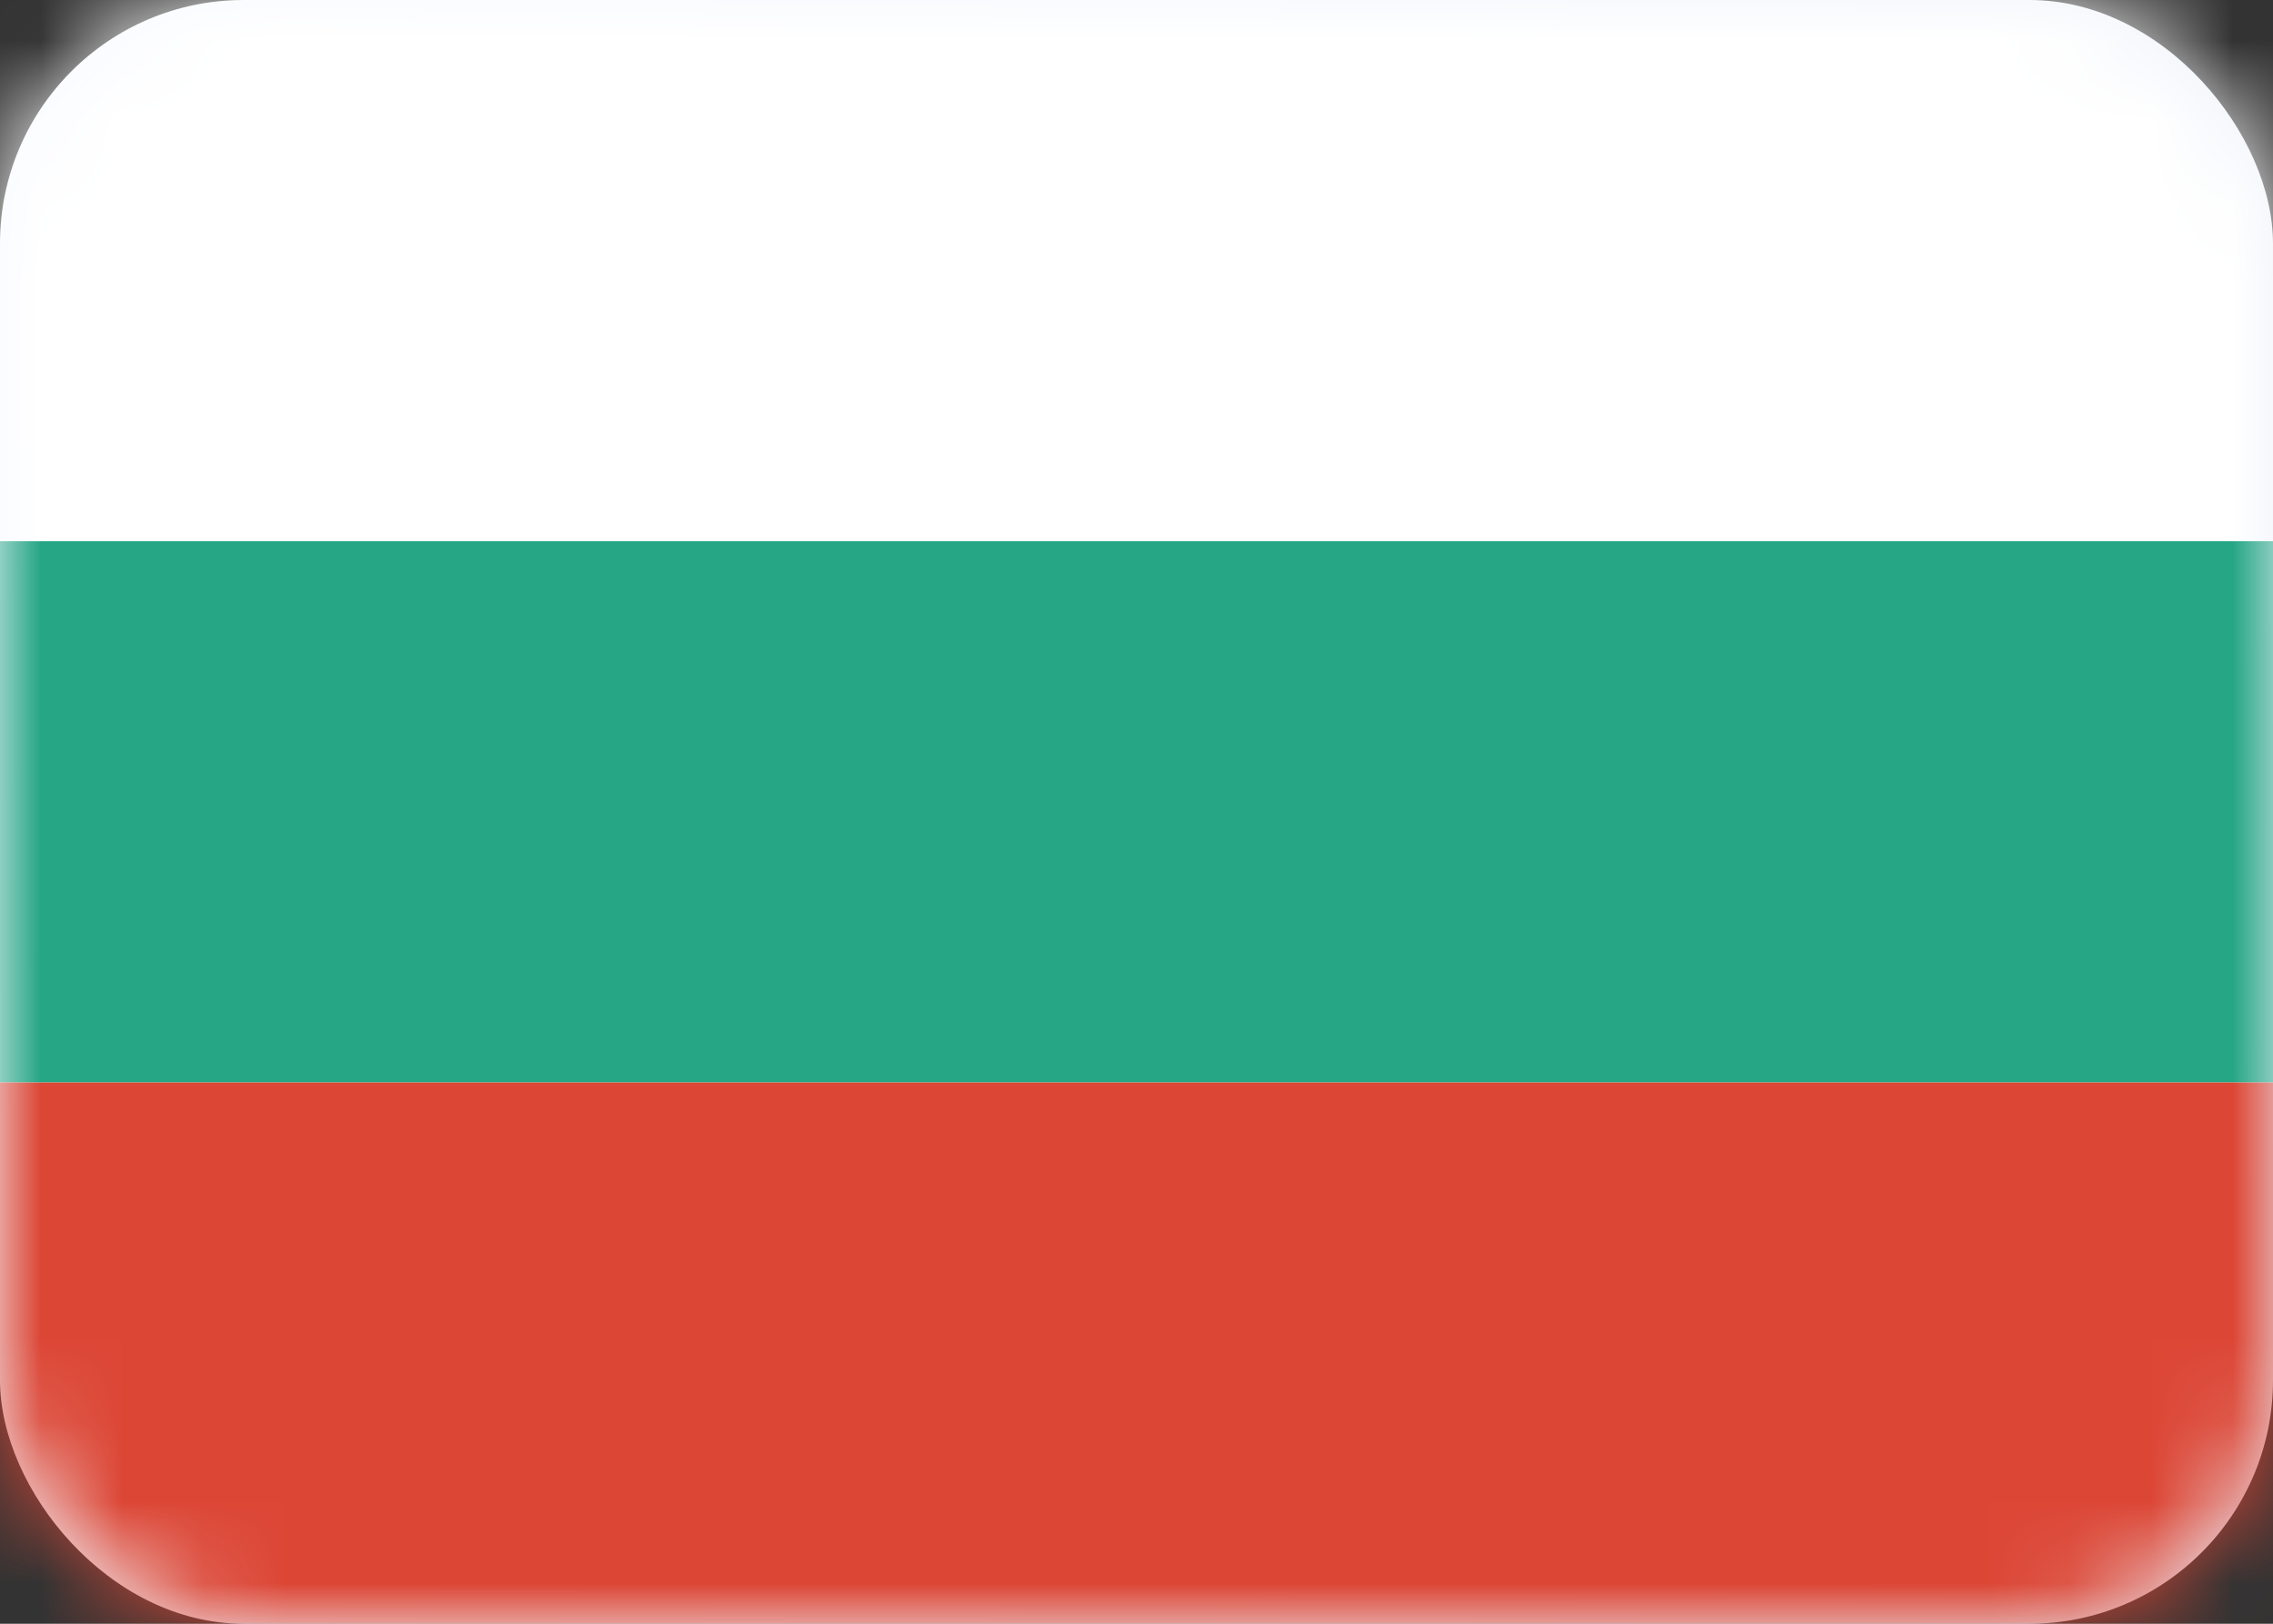
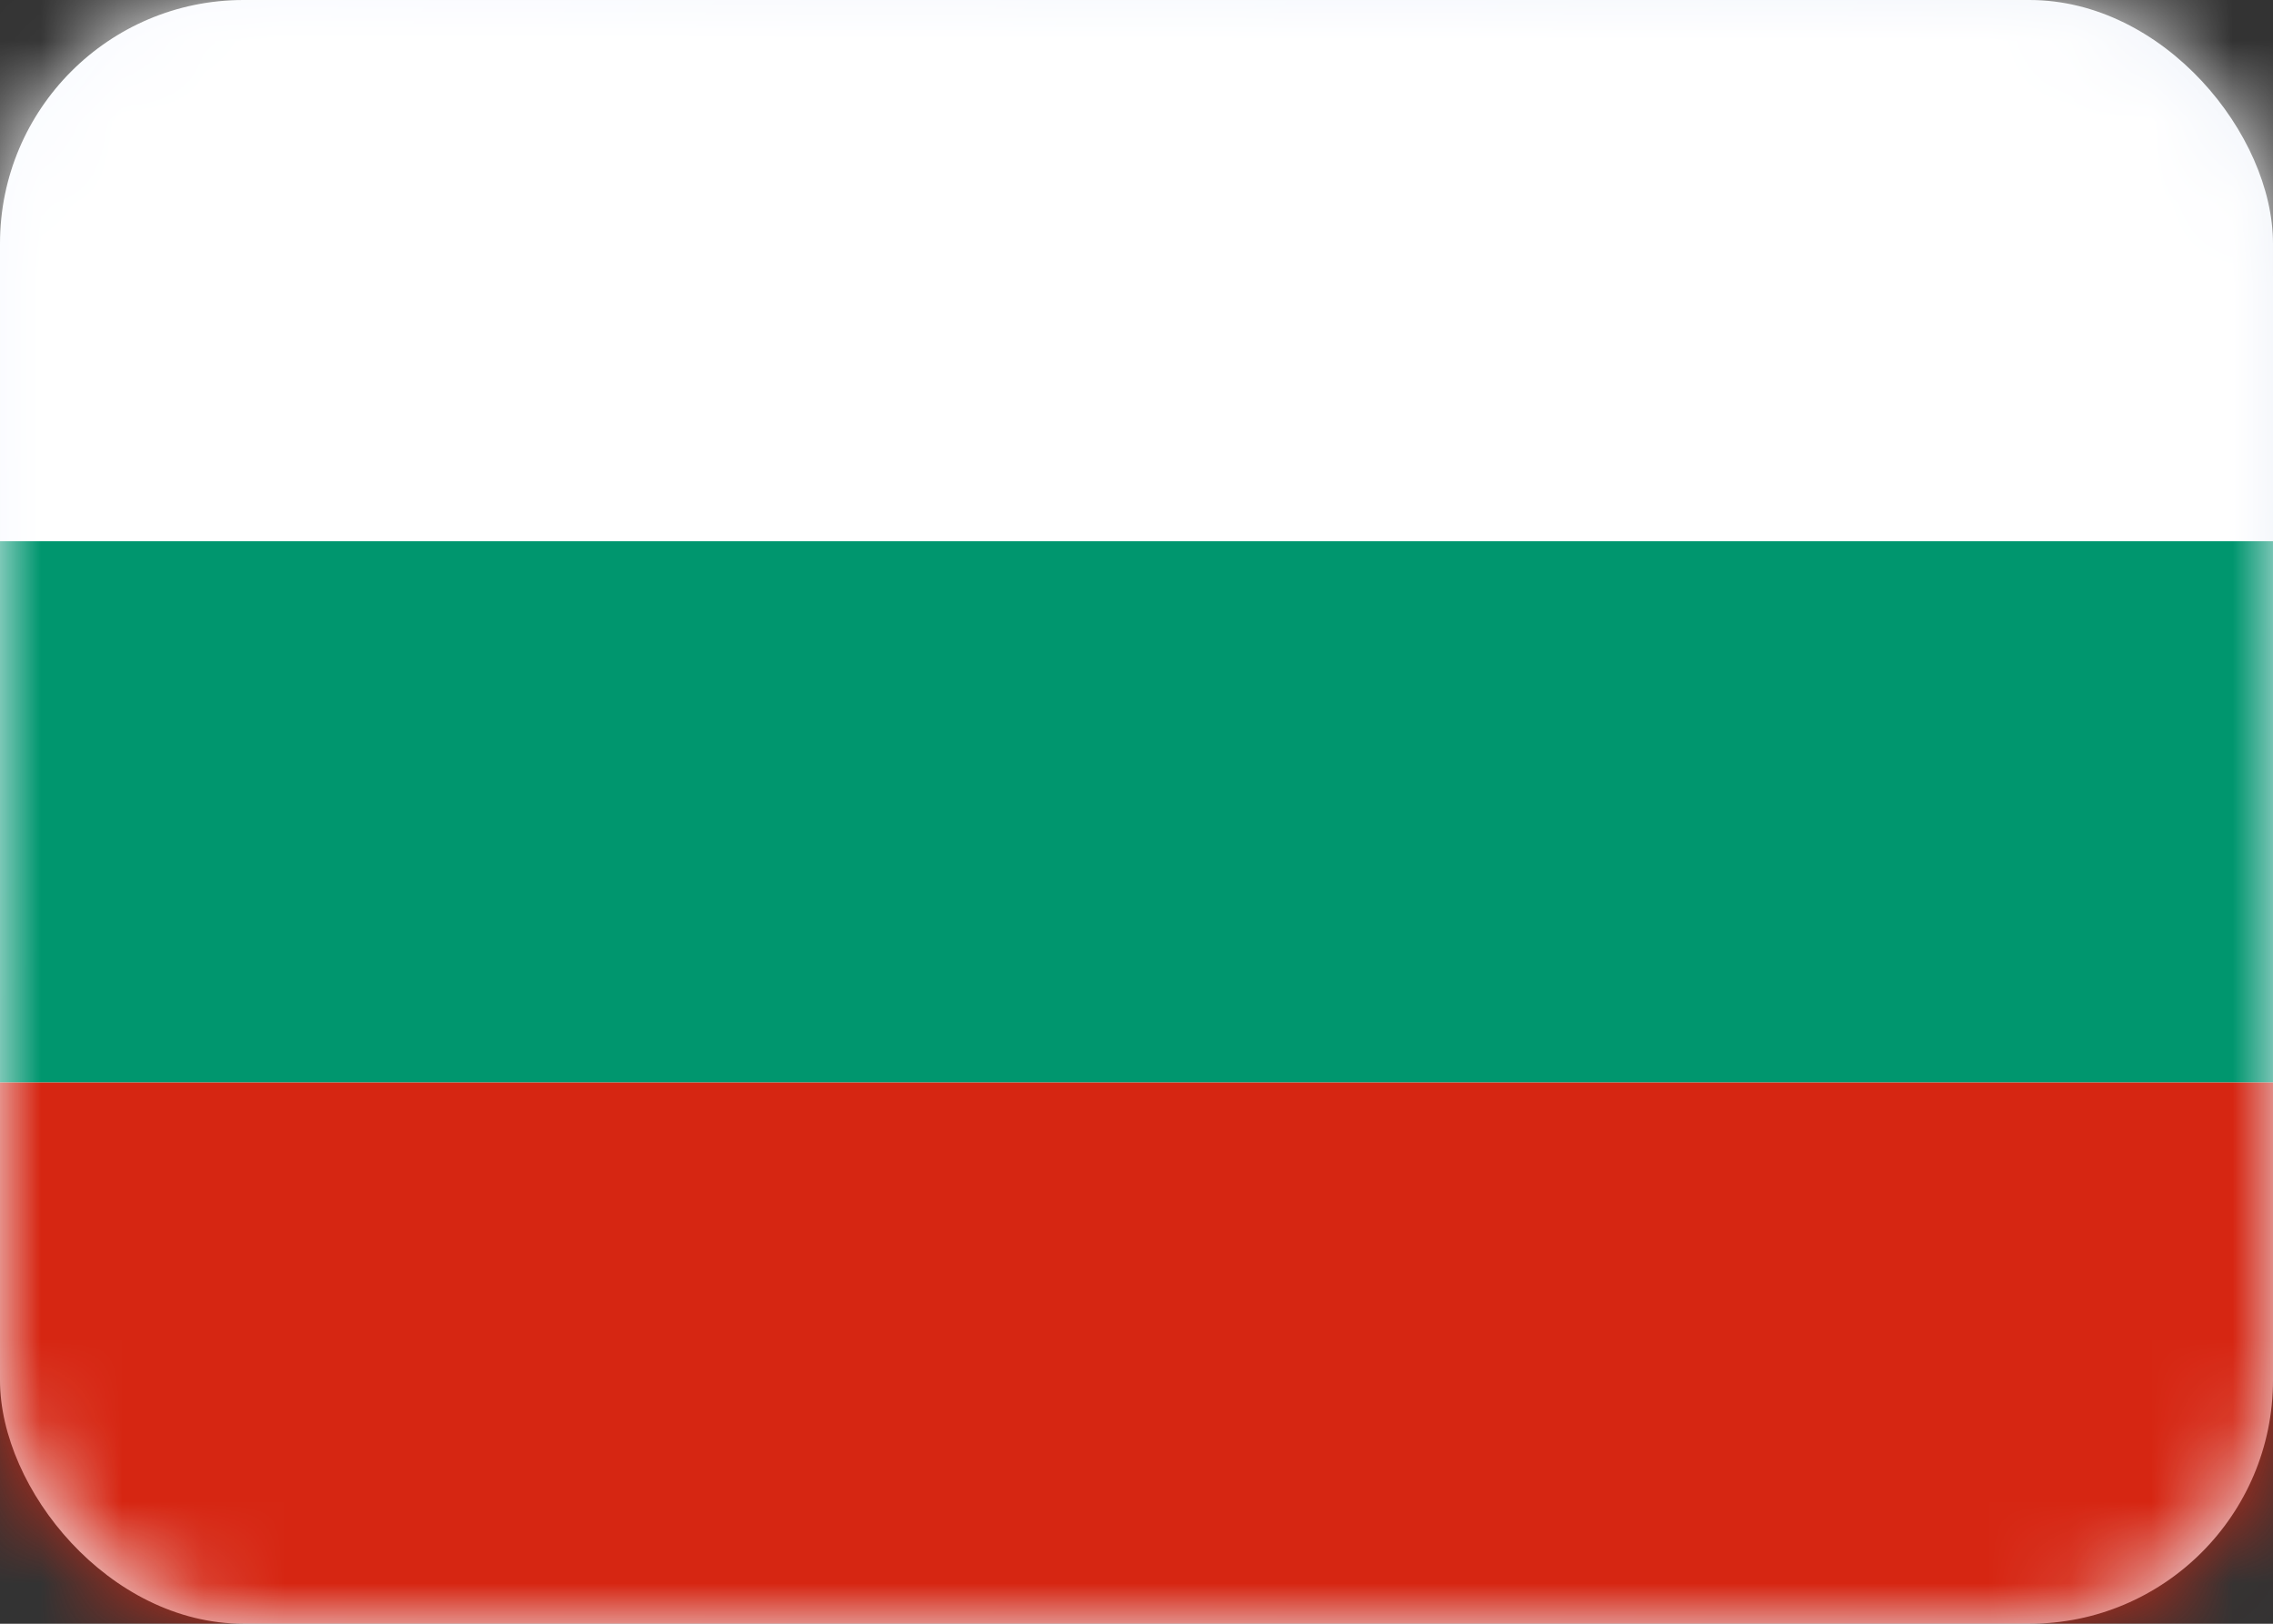
<svg xmlns="http://www.w3.org/2000/svg" width="28" height="20" viewBox="0 0 28 20" fill="none" role="img" aria-label="BG flag">
  <rect x="0" y="0" width="28" height="20" fill="#333333" stroke="none" />
  <rect width="28" height="20" rx="3" fill="url(#bg-grad)" />
  <mask id="cut" x="0" y="0" width="28" height="20">
    <rect width="28" height="20" rx="3" fill="#fff" />
  </mask>
  <g mask="url(#cut)">
    <rect x="0" y="0" width="28" height="20" fill="#ffffff" />
    <rect x="0" y="6.666" width="28" height="6.668" fill="#00966E" />
    <rect x="0" y="13.334" width="28" height="6.666" fill="#D62612" />
-     <rect x="-2" y="-2" width="32" height="24" fill="url(#sheen)" opacity=".15" />
  </g>
  <defs>
    <linearGradient id="bg-grad" x1="0" y1="0" x2="28" y2="20" gradientUnits="userSpaceOnUse">
      <stop stop-color="#F8FAFF" />
      <stop offset="1" stop-color="#E9EEF7" />
    </linearGradient>
    <linearGradient id="sheen" x1="0" y1="0" x2="32" y2="24" gradientUnits="userSpaceOnUse">
      <stop stop-color="#ffffff00" />
      <stop offset=".5" stop-color="#ffffffDD" />
      <stop offset="1" stop-color="#ffffff00" />
    </linearGradient>
  </defs>
</svg>